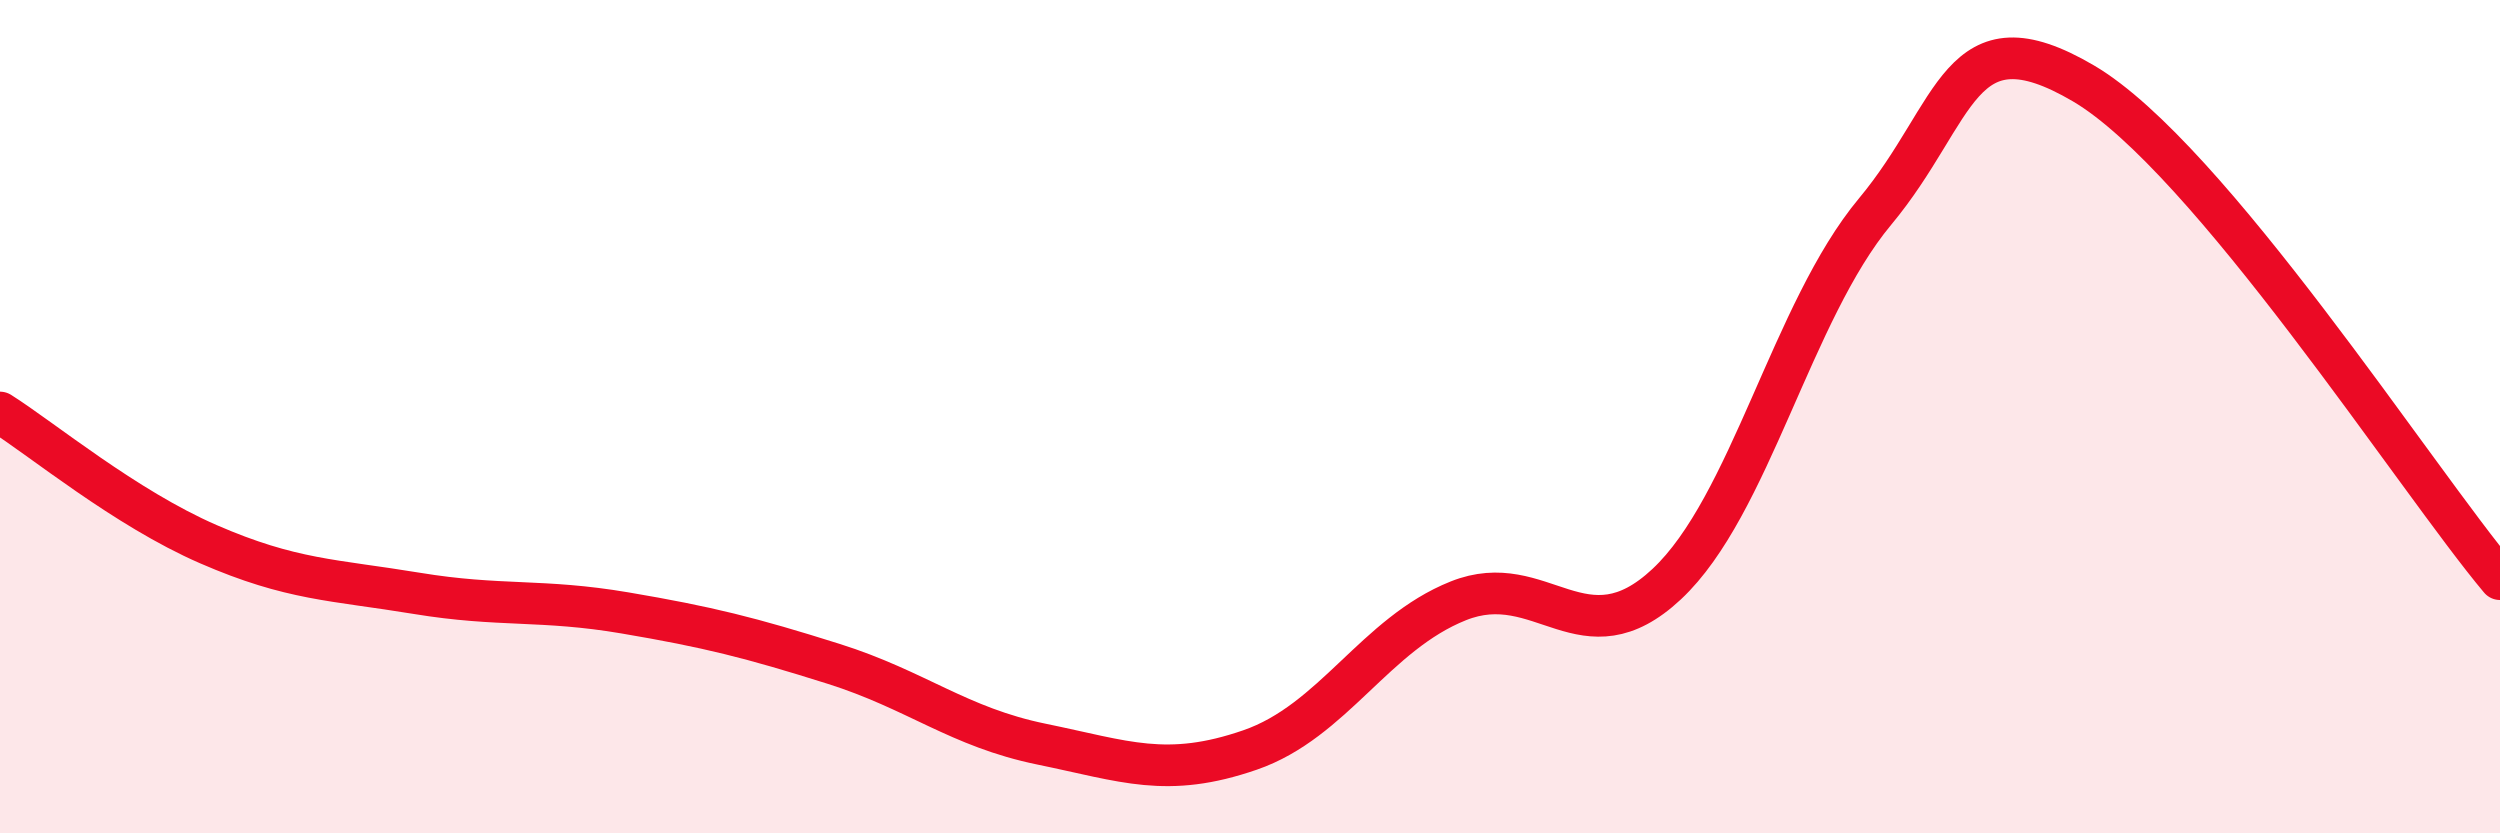
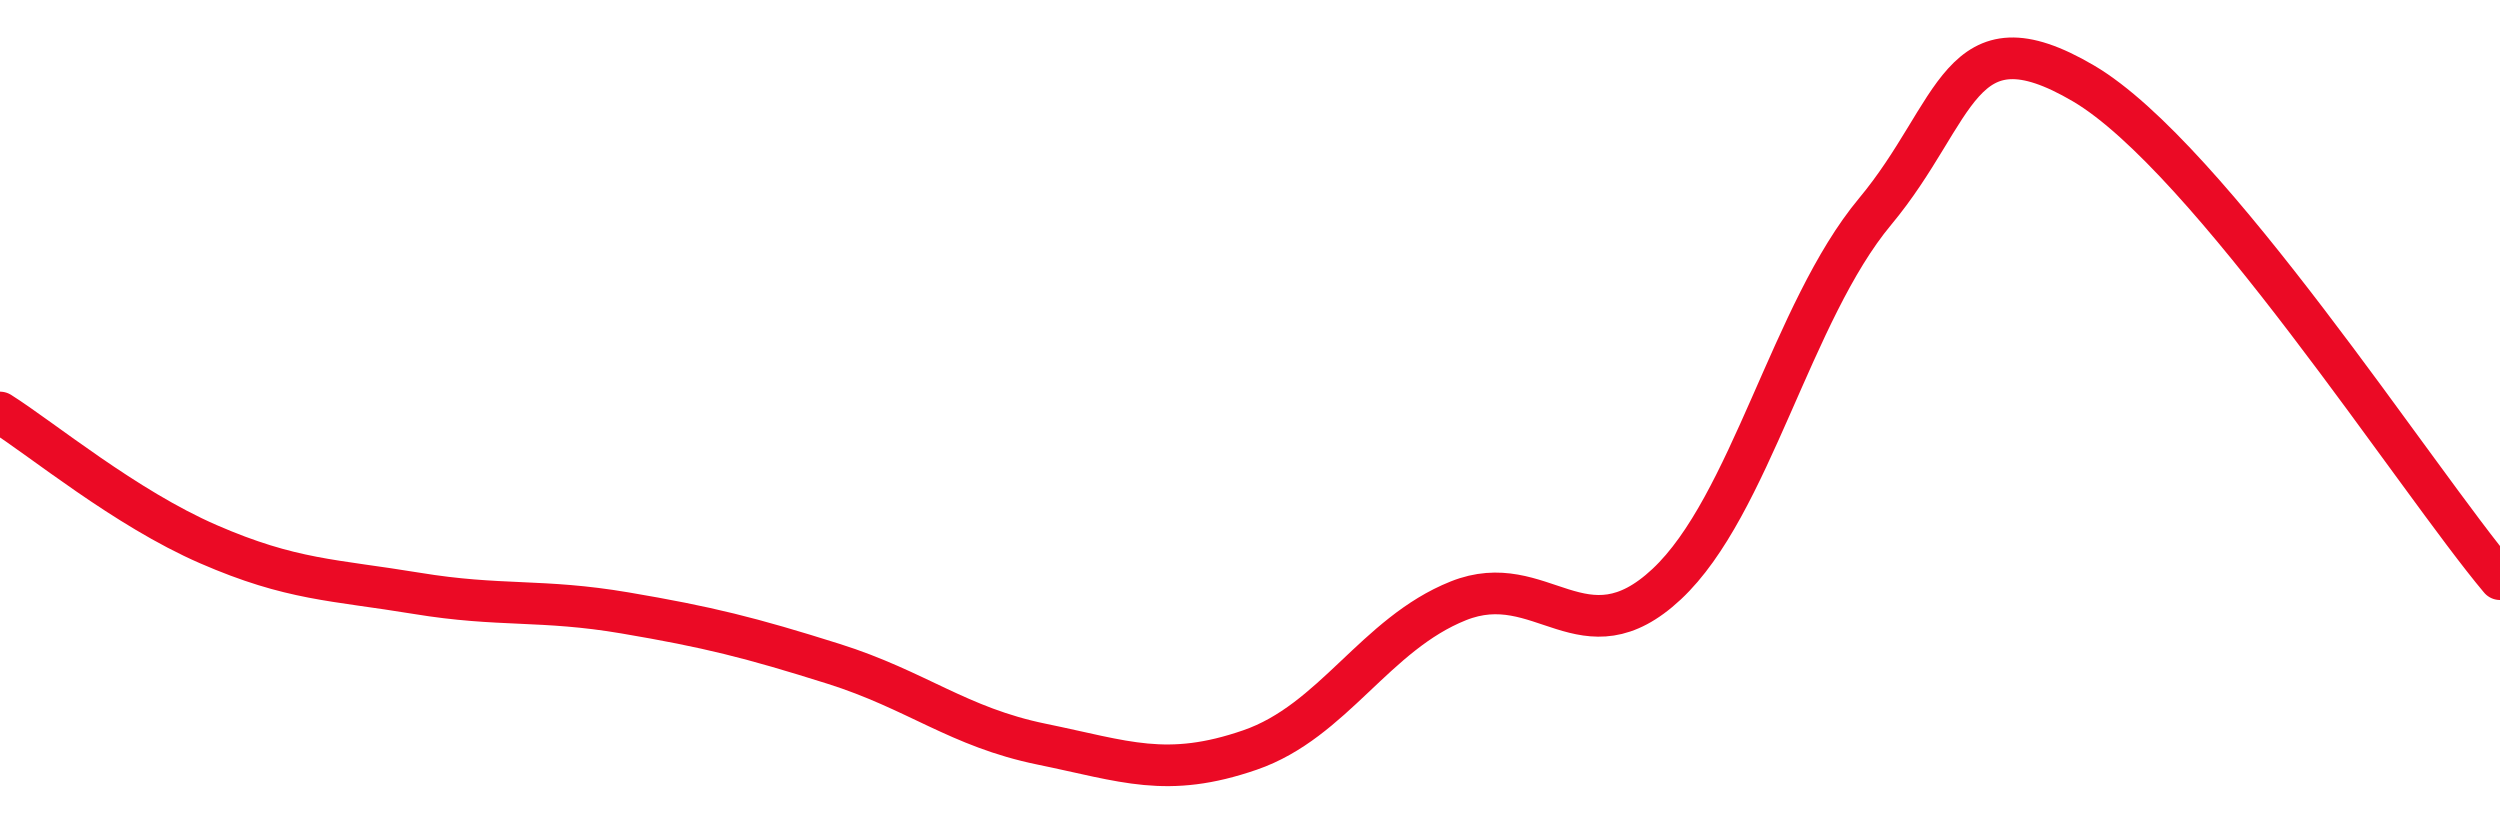
<svg xmlns="http://www.w3.org/2000/svg" width="60" height="20" viewBox="0 0 60 20">
-   <path d="M 0,9.9 C 1,10.53 3,12.19 5,13.06 C 7,13.93 8,13.91 10,14.24 C 12,14.57 13,14.37 15,14.71 C 17,15.05 18,15.3 20,15.93 C 22,16.56 23,17.45 25,17.86 C 27,18.27 28,18.69 30,18 C 32,17.31 33,15.22 35,14.42 C 37,13.62 38,15.89 40,14.02 C 42,12.15 43,7.48 45,5.08 C 47,2.68 47,0.24 50,2 C 53,3.76 58,11.52 60,13.9L60 20L0 20Z" fill="#EB0A25" opacity="0.1" stroke-linecap="round" stroke-linejoin="round" />
  <path d="M 0,9.9 C 1,10.53 3,12.19 5,13.06 C 7,13.93 8,13.91 10,14.24 C 12,14.57 13,14.37 15,14.71 C 17,15.05 18,15.3 20,15.93 C 22,16.56 23,17.45 25,17.86 C 27,18.27 28,18.69 30,18 C 32,17.31 33,15.22 35,14.42 C 37,13.62 38,15.89 40,14.02 C 42,12.15 43,7.48 45,5.08 C 47,2.68 47,0.24 50,2 C 53,3.76 58,11.52 60,13.9" stroke="#EB0A25" stroke-width="1" fill="none" stroke-linecap="round" stroke-linejoin="round" />
</svg>